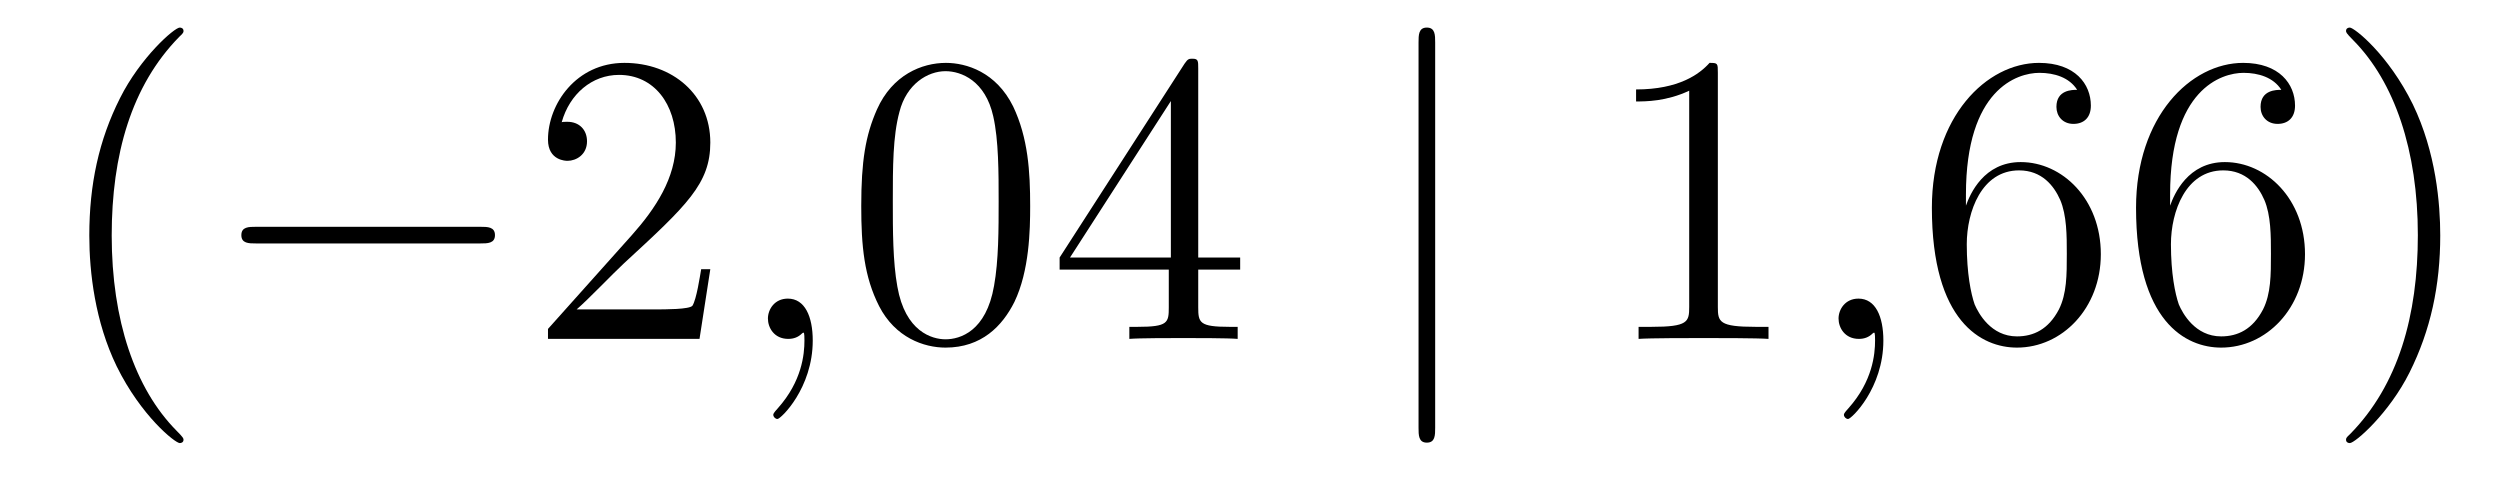
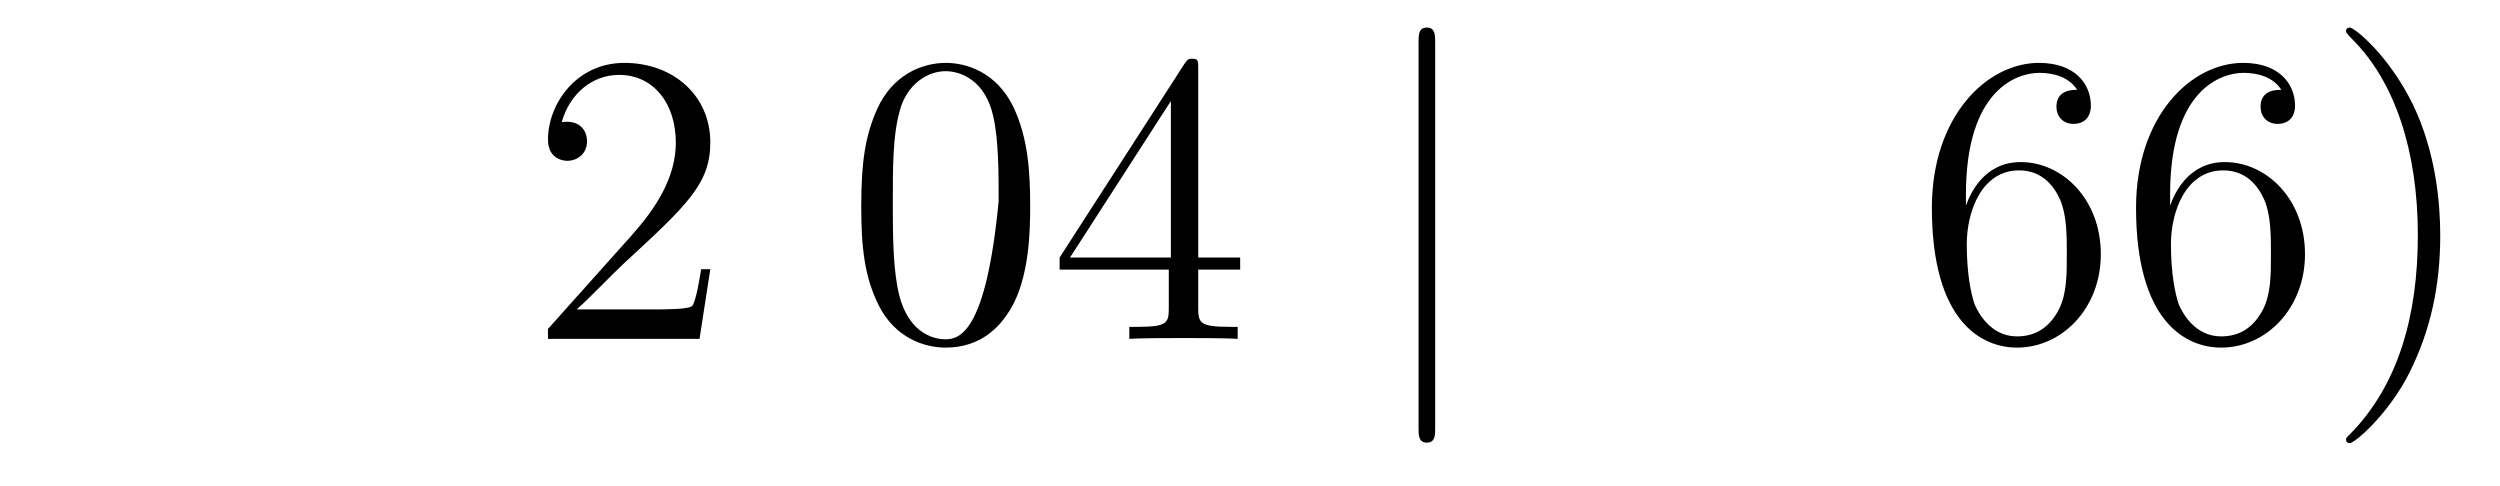
<svg xmlns="http://www.w3.org/2000/svg" height="14pt" version="1.1" viewBox="0 -14 72 14" width="72pt">
  <g id="page1">
    <g transform="matrix(1 0 0 1 -127 650)">
-       <path d="M132.285 -651.335C132.285 -651.371 132.285 -651.395 132.082 -651.598C130.887 -652.806 130.217 -654.778 130.217 -657.217C130.217 -659.536 130.779 -661.532 132.166 -662.943C132.285 -663.05 132.285 -663.074 132.285 -663.11C132.285 -663.182 132.225 -663.206 132.177 -663.206C132.022 -663.206 131.042 -662.345 130.456 -661.173C129.847 -659.966 129.572 -658.687 129.572 -657.217C129.572 -656.152 129.739 -654.73 130.36 -653.451C131.066 -652.017 132.046 -651.239 132.177 -651.239C132.225 -651.239 132.285 -651.263 132.285 -651.335Z" fill-rule="evenodd" />
-       <path d="M140.836 -656.989C141.039 -656.989 141.255 -656.989 141.255 -657.228C141.255 -657.468 141.039 -657.468 140.836 -657.468H134.369C134.166 -657.468 133.951 -657.468 133.951 -657.228C133.951 -656.989 134.166 -656.989 134.369 -656.989H140.836Z" fill-rule="evenodd" />
      <path d="M147.457 -656.248H147.194C147.158 -656.045 147.062 -655.387 146.943 -655.196C146.859 -655.089 146.178 -655.089 145.819 -655.089H143.607C143.93 -655.364 144.659 -656.129 144.97 -656.416C146.787 -658.089 147.457 -658.711 147.457 -659.894C147.457 -661.269 146.369 -662.189 144.982 -662.189C143.596 -662.189 142.782 -661.006 142.782 -659.978C142.782 -659.368 143.309 -659.368 143.344 -659.368C143.596 -659.368 143.906 -659.547 143.906 -659.93C143.906 -660.265 143.679 -660.492 143.344 -660.492C143.237 -660.492 143.213 -660.492 143.177 -660.48C143.404 -661.293 144.05 -661.843 144.827 -661.843C145.843 -661.843 146.464 -660.994 146.464 -659.894C146.464 -658.878 145.879 -657.993 145.197 -657.228L142.782 -654.527V-654.24H147.146L147.457 -656.248Z" fill-rule="evenodd" />
-       <path d="M150.407 -654.192C150.407 -654.886 150.18 -655.4 149.69 -655.4C149.307 -655.4 149.116 -655.089 149.116 -654.826C149.116 -654.563 149.295 -654.24 149.701 -654.24C149.857 -654.24 149.988 -654.288 150.096 -654.395C150.12 -654.419 150.132 -654.419 150.144 -654.419C150.168 -654.419 150.168 -654.252 150.168 -654.192C150.168 -653.798 150.096 -653.021 149.403 -652.244C149.271 -652.1 149.271 -652.076 149.271 -652.053C149.271 -651.993 149.331 -651.933 149.391 -651.933C149.486 -651.933 150.407 -652.818 150.407 -654.192Z" fill-rule="evenodd" />
-       <path d="M156.669 -658.065C156.669 -659.058 156.61 -660.026 156.179 -660.934C155.689 -661.927 154.828 -662.189 154.243 -662.189C153.549 -662.189 152.701 -661.843 152.258 -660.851C151.924 -660.097 151.804 -659.356 151.804 -658.065C151.804 -656.906 151.888 -656.033 152.318 -655.184C152.784 -654.276 153.609 -653.989 154.231 -653.989C155.271 -653.989 155.868 -654.611 156.215 -655.304C156.646 -656.2 156.669 -657.372 156.669 -658.065ZM154.231 -654.228C153.848 -654.228 153.071 -654.443 152.844 -655.746C152.713 -656.463 152.713 -657.372 152.713 -658.209C152.713 -659.189 152.713 -660.073 152.904 -660.779C153.107 -661.58 153.717 -661.95 154.231 -661.95C154.685 -661.95 155.378 -661.675 155.606 -660.648C155.761 -659.966 155.761 -659.022 155.761 -658.209C155.761 -657.408 155.761 -656.499 155.629 -655.77C155.403 -654.455 154.649 -654.228 154.231 -654.228ZM161.509 -662.022C161.509 -662.249 161.509 -662.309 161.342 -662.309C161.247 -662.309 161.211 -662.309 161.115 -662.166L157.517 -656.583V-656.236H160.661V-655.148C160.661 -654.706 160.637 -654.587 159.764 -654.587H159.525V-654.24C159.8 -654.264 160.744 -654.264 161.079 -654.264C161.414 -654.264 162.37 -654.264 162.645 -654.24V-654.587H162.406C161.545 -654.587 161.509 -654.706 161.509 -655.148V-656.236H162.717V-656.583H161.509V-662.022ZM160.721 -661.09V-656.583H157.816L160.721 -661.09Z" fill-rule="evenodd" />
+       <path d="M156.669 -658.065C156.669 -659.058 156.61 -660.026 156.179 -660.934C155.689 -661.927 154.828 -662.189 154.243 -662.189C153.549 -662.189 152.701 -661.843 152.258 -660.851C151.924 -660.097 151.804 -659.356 151.804 -658.065C151.804 -656.906 151.888 -656.033 152.318 -655.184C152.784 -654.276 153.609 -653.989 154.231 -653.989C155.271 -653.989 155.868 -654.611 156.215 -655.304C156.646 -656.2 156.669 -657.372 156.669 -658.065ZM154.231 -654.228C153.848 -654.228 153.071 -654.443 152.844 -655.746C152.713 -656.463 152.713 -657.372 152.713 -658.209C152.713 -659.189 152.713 -660.073 152.904 -660.779C153.107 -661.58 153.717 -661.95 154.231 -661.95C154.685 -661.95 155.378 -661.675 155.606 -660.648C155.761 -659.966 155.761 -659.022 155.761 -658.209C155.403 -654.455 154.649 -654.228 154.231 -654.228ZM161.509 -662.022C161.509 -662.249 161.509 -662.309 161.342 -662.309C161.247 -662.309 161.211 -662.309 161.115 -662.166L157.517 -656.583V-656.236H160.661V-655.148C160.661 -654.706 160.637 -654.587 159.764 -654.587H159.525V-654.24C159.8 -654.264 160.744 -654.264 161.079 -654.264C161.414 -654.264 162.37 -654.264 162.645 -654.24V-654.587H162.406C161.545 -654.587 161.509 -654.706 161.509 -655.148V-656.236H162.717V-656.583H161.509V-662.022ZM160.721 -661.09V-656.583H157.816L160.721 -661.09Z" fill-rule="evenodd" />
      <path d="M168.333 -662.775C168.333 -662.99 168.333 -663.206 168.093 -663.206C167.854 -663.206 167.854 -662.99 167.854 -662.775V-651.682C167.854 -651.467 167.854 -651.252 168.093 -651.252C168.333 -651.252 168.333 -651.467 168.333 -651.682V-662.775Z" fill-rule="evenodd" />
-       <path d="M176.474 -661.902C176.474 -662.178 176.474 -662.189 176.235 -662.189C175.948 -661.867 175.35 -661.424 174.119 -661.424V-661.078C174.394 -661.078 174.992 -661.078 175.649 -661.388V-655.16C175.649 -654.73 175.613 -654.587 174.561 -654.587H174.191V-654.24C174.513 -654.264 175.673 -654.264 176.067 -654.264C176.462 -654.264 177.61 -654.264 177.933 -654.24V-654.587H177.562C176.51 -654.587 176.474 -654.73 176.474 -655.16V-661.902Z" fill-rule="evenodd" />
-       <path d="M181.241 -654.192C181.241 -654.886 181.014 -655.4 180.524 -655.4C180.141 -655.4 179.95 -655.089 179.95 -654.826C179.95 -654.563 180.129 -654.24 180.536 -654.24C180.691 -654.24 180.823 -654.288 180.93 -654.395C180.954 -654.419 180.966 -654.419 180.978 -654.419C181.002 -654.419 181.002 -654.252 181.002 -654.192C181.002 -653.798 180.93 -653.021 180.237 -652.244C180.105 -652.1 180.105 -652.076 180.105 -652.053C180.105 -651.993 180.165 -651.933 180.225 -651.933C180.321 -651.933 181.241 -652.818 181.241 -654.192Z" fill-rule="evenodd" />
      <path d="M183.619 -658.4C183.619 -661.424 185.089 -661.902 185.735 -661.902C186.165 -661.902 186.595 -661.771 186.822 -661.413C186.679 -661.413 186.225 -661.413 186.225 -660.922C186.225 -660.659 186.404 -660.432 186.715 -660.432C187.014 -660.432 187.217 -660.612 187.217 -660.958C187.217 -661.58 186.763 -662.189 185.723 -662.189C184.217 -662.189 182.638 -660.648 182.638 -658.017C182.638 -654.73 184.073 -653.989 185.089 -653.989C186.392 -653.989 187.504 -655.125 187.504 -656.679C187.504 -658.268 186.392 -659.332 185.197 -659.332C184.133 -659.332 183.738 -658.412 183.619 -658.077V-658.4ZM185.089 -654.312C184.336 -654.312 183.978 -654.981 183.87 -655.232C183.762 -655.543 183.643 -656.129 183.643 -656.966C183.643 -657.91 184.073 -659.093 185.149 -659.093C185.806 -659.093 186.153 -658.651 186.333 -658.245C186.524 -657.802 186.524 -657.205 186.524 -656.691C186.524 -656.081 186.524 -655.543 186.297 -655.089C185.997 -654.515 185.567 -654.312 185.089 -654.312ZM189.499 -658.4C189.499 -661.424 190.969 -661.902 191.615 -661.902C192.044 -661.902 192.475 -661.771 192.702 -661.413C192.559 -661.413 192.104 -661.413 192.104 -660.922C192.104 -660.659 192.284 -660.432 192.595 -660.432C192.894 -660.432 193.097 -660.612 193.097 -660.958C193.097 -661.58 192.643 -662.189 191.603 -662.189C190.096 -662.189 188.518 -660.648 188.518 -658.017C188.518 -654.73 189.953 -653.989 190.969 -653.989C192.272 -653.989 193.384 -655.125 193.384 -656.679C193.384 -658.268 192.272 -659.332 191.077 -659.332C190.013 -659.332 189.618 -658.412 189.499 -658.077V-658.4ZM190.969 -654.312C190.216 -654.312 189.857 -654.981 189.75 -655.232C189.642 -655.543 189.523 -656.129 189.523 -656.966C189.523 -657.91 189.953 -659.093 191.029 -659.093C191.686 -659.093 192.034 -658.651 192.212 -658.245C192.403 -657.802 192.403 -657.205 192.403 -656.691C192.403 -656.081 192.403 -655.543 192.176 -655.089C191.877 -654.515 191.447 -654.312 190.969 -654.312ZM197.279 -657.217C197.279 -658.125 197.16 -659.607 196.49 -660.994C195.785 -662.428 194.804 -663.206 194.674 -663.206C194.626 -663.206 194.566 -663.182 194.566 -663.11C194.566 -663.074 194.566 -663.05 194.768 -662.847C195.965 -661.64 196.634 -659.667 196.634 -657.228C196.634 -654.909 196.072 -652.913 194.686 -651.502C194.566 -651.395 194.566 -651.371 194.566 -651.335C194.566 -651.263 194.626 -651.239 194.674 -651.239C194.828 -651.239 195.809 -652.1 196.394 -653.272C197.004 -654.491 197.279 -655.782 197.279 -657.217Z" fill-rule="evenodd" />
    </g>
  </g>
</svg>